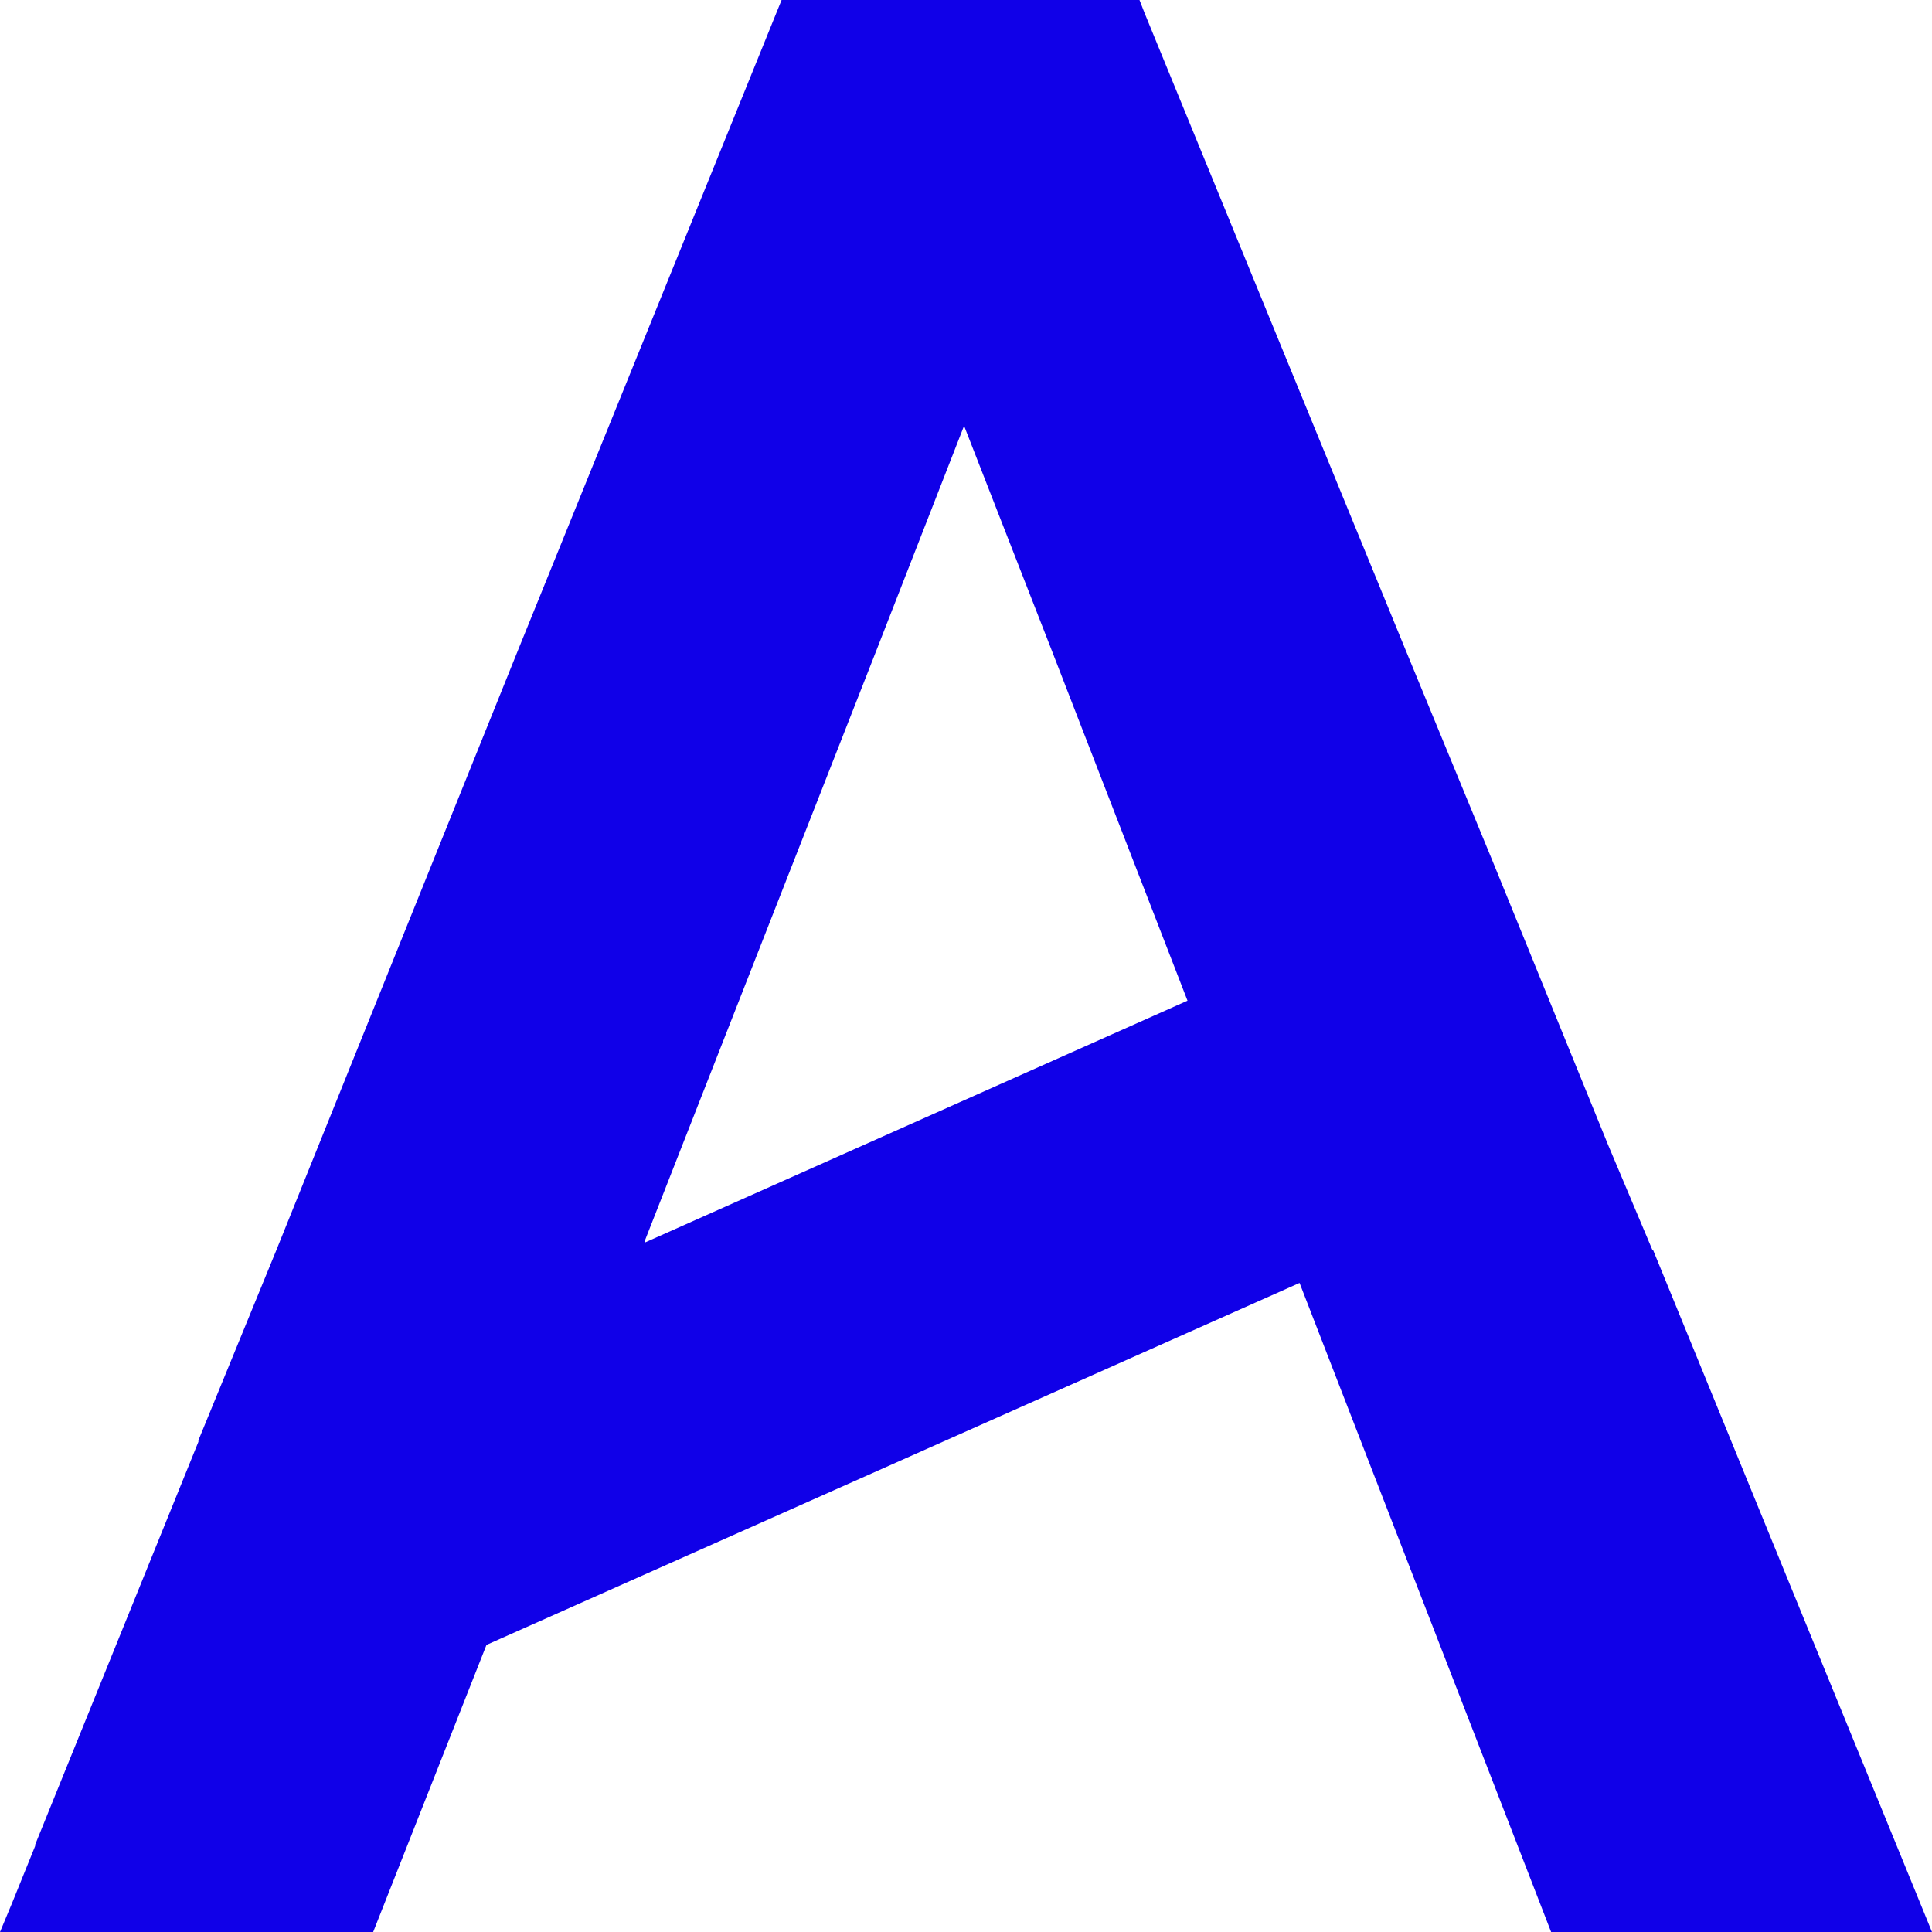
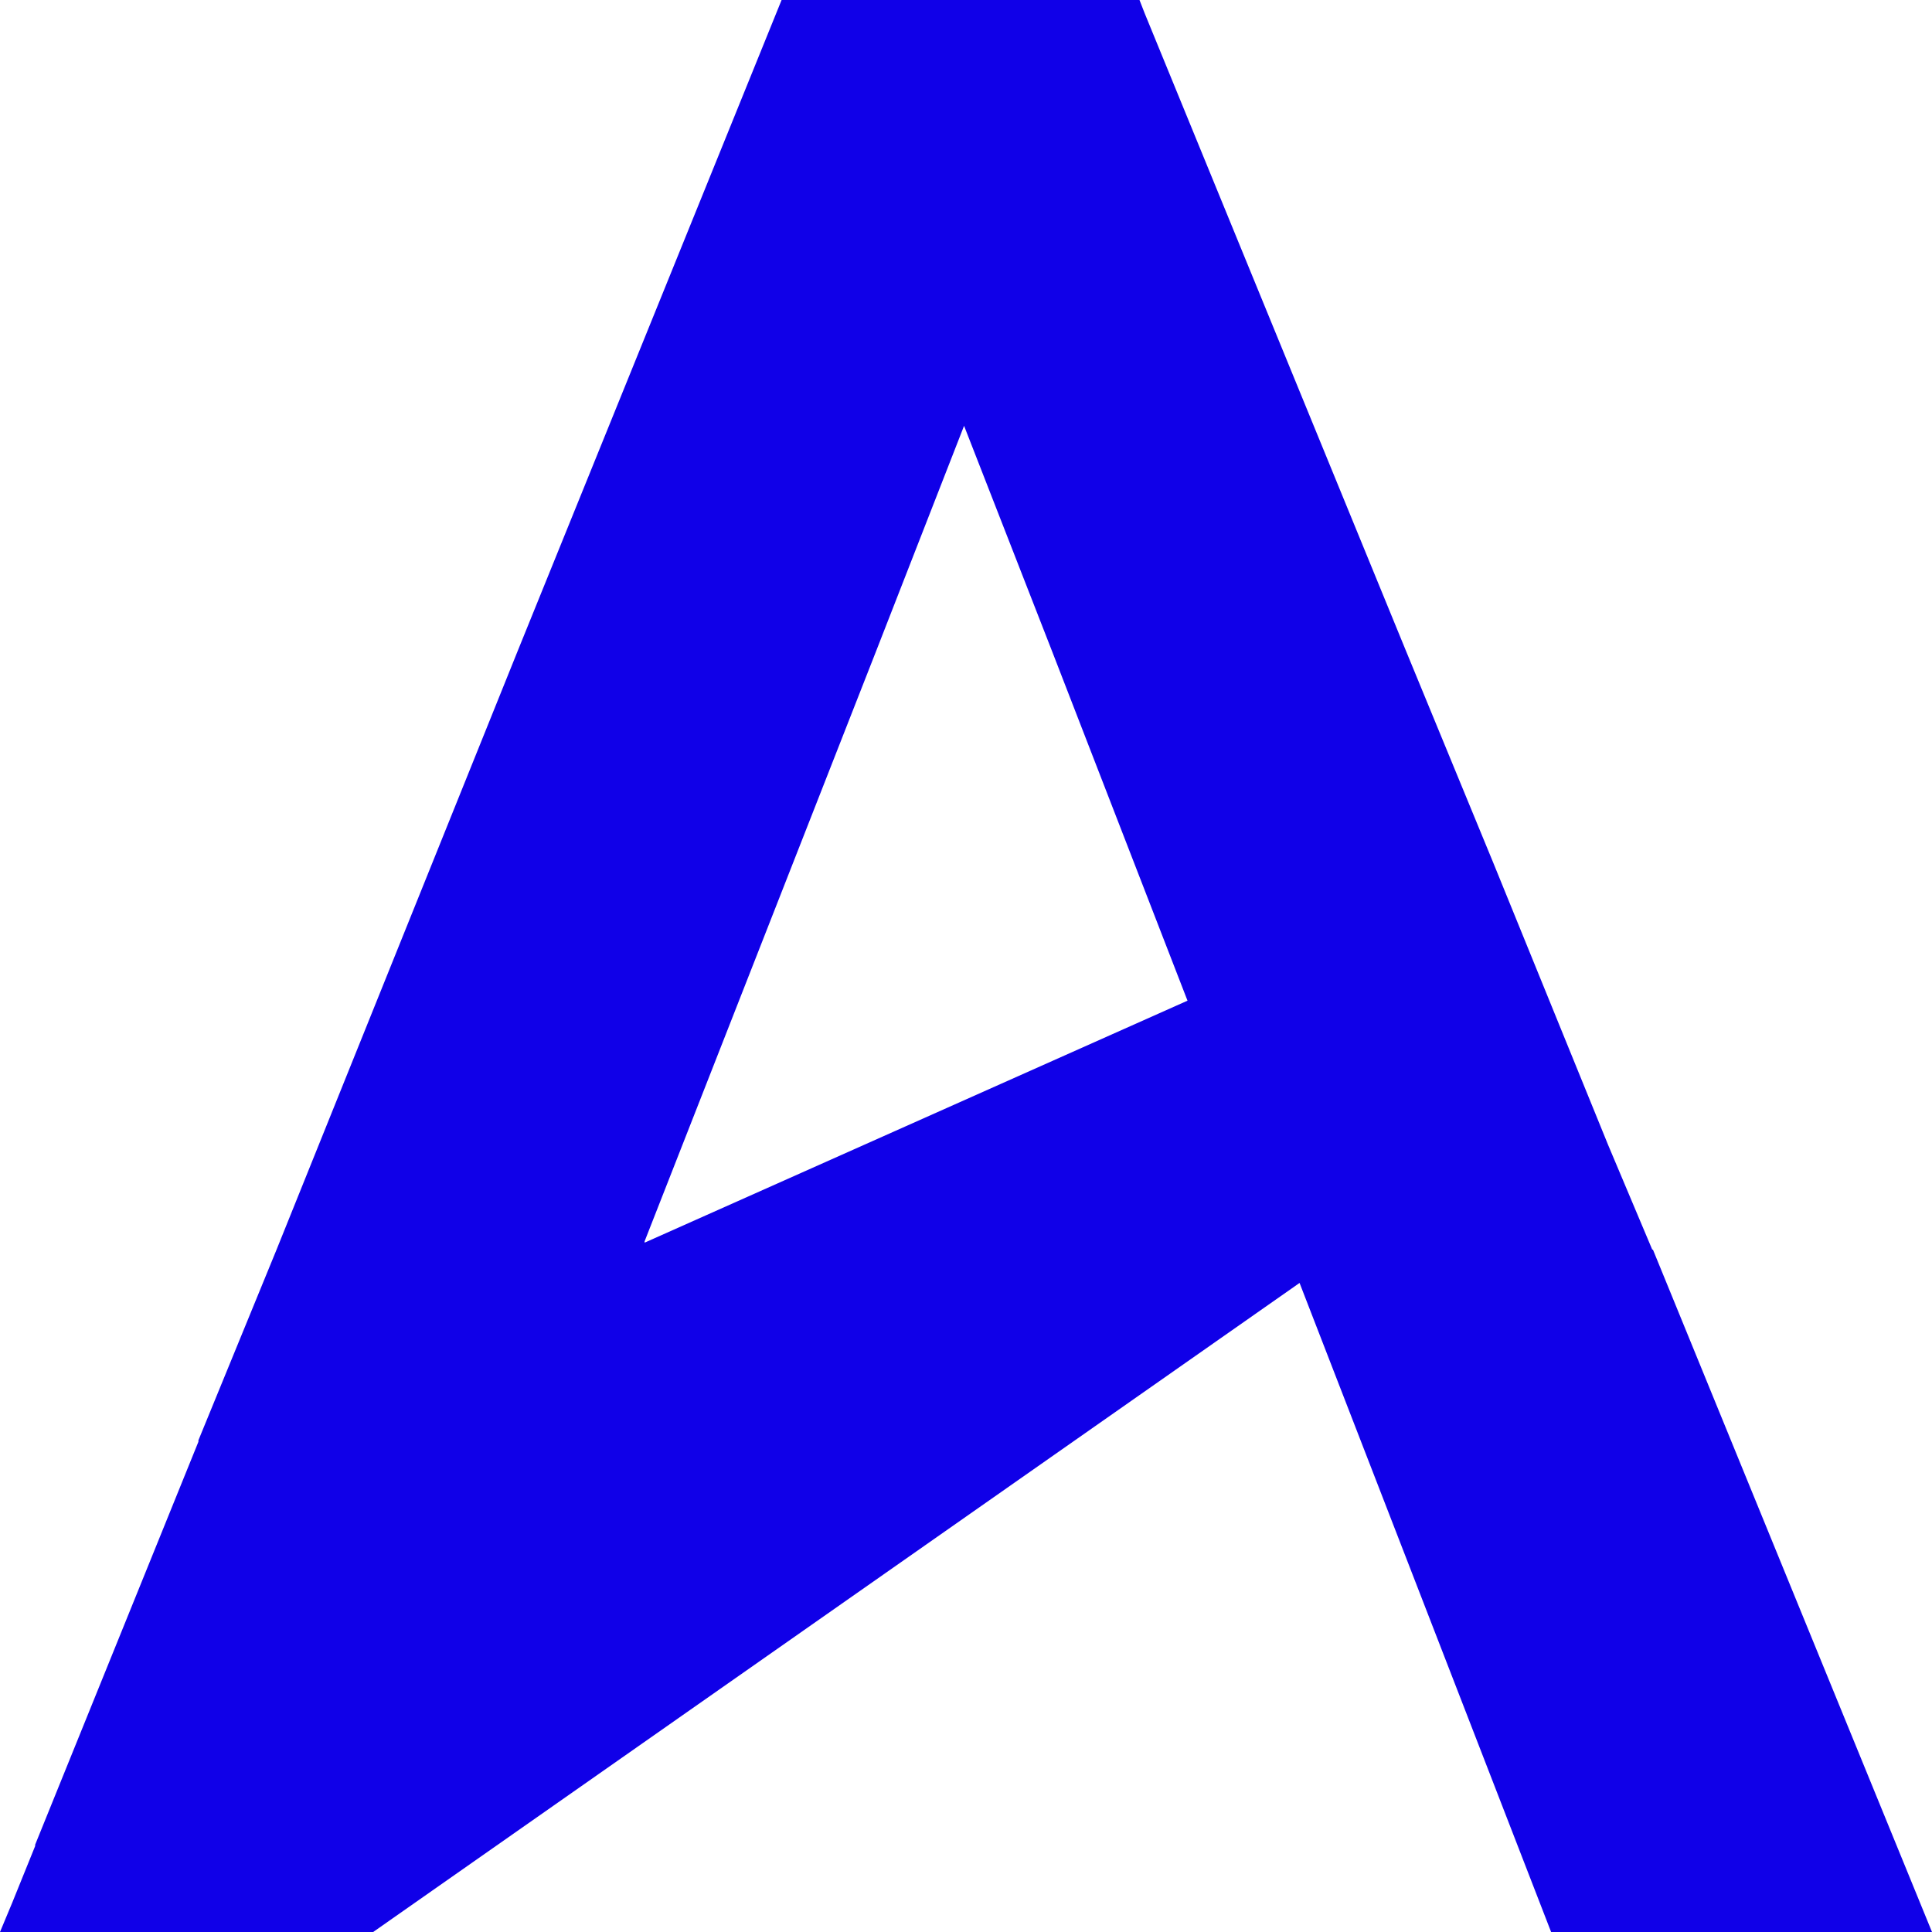
<svg xmlns="http://www.w3.org/2000/svg" width="20" height="20" viewBox="0 0 20 20" fill="none">
-   <path d="M17.104 12.936L16.647 11.852L15.461 8.938L14.553 6.734L11.849 0.136L11.796 0H8.091L5.361 6.734L2.863 12.936L2.054 14.91V14.925L0.364 19.096V19.11L0.126 19.698L0 20H3.863L5.036 17.028L13.453 13.281L16.057 20H20L17.111 12.936H17.104ZM9.98 4.408L10.888 6.734L12.293 10.359L6.673 12.864V12.85L9.072 6.734L9.98 4.408Z" fill="rgb(16, 0, 232)" />
+   <path d="M17.104 12.936L16.647 11.852L15.461 8.938L14.553 6.734L11.849 0.136L11.796 0H8.091L5.361 6.734L2.863 12.936L2.054 14.91V14.925L0.364 19.096V19.11L0.126 19.698L0 20H3.863L13.453 13.281L16.057 20H20L17.111 12.936H17.104ZM9.98 4.408L10.888 6.734L12.293 10.359L6.673 12.864V12.85L9.072 6.734L9.98 4.408Z" fill="rgb(16, 0, 232)" />
</svg>